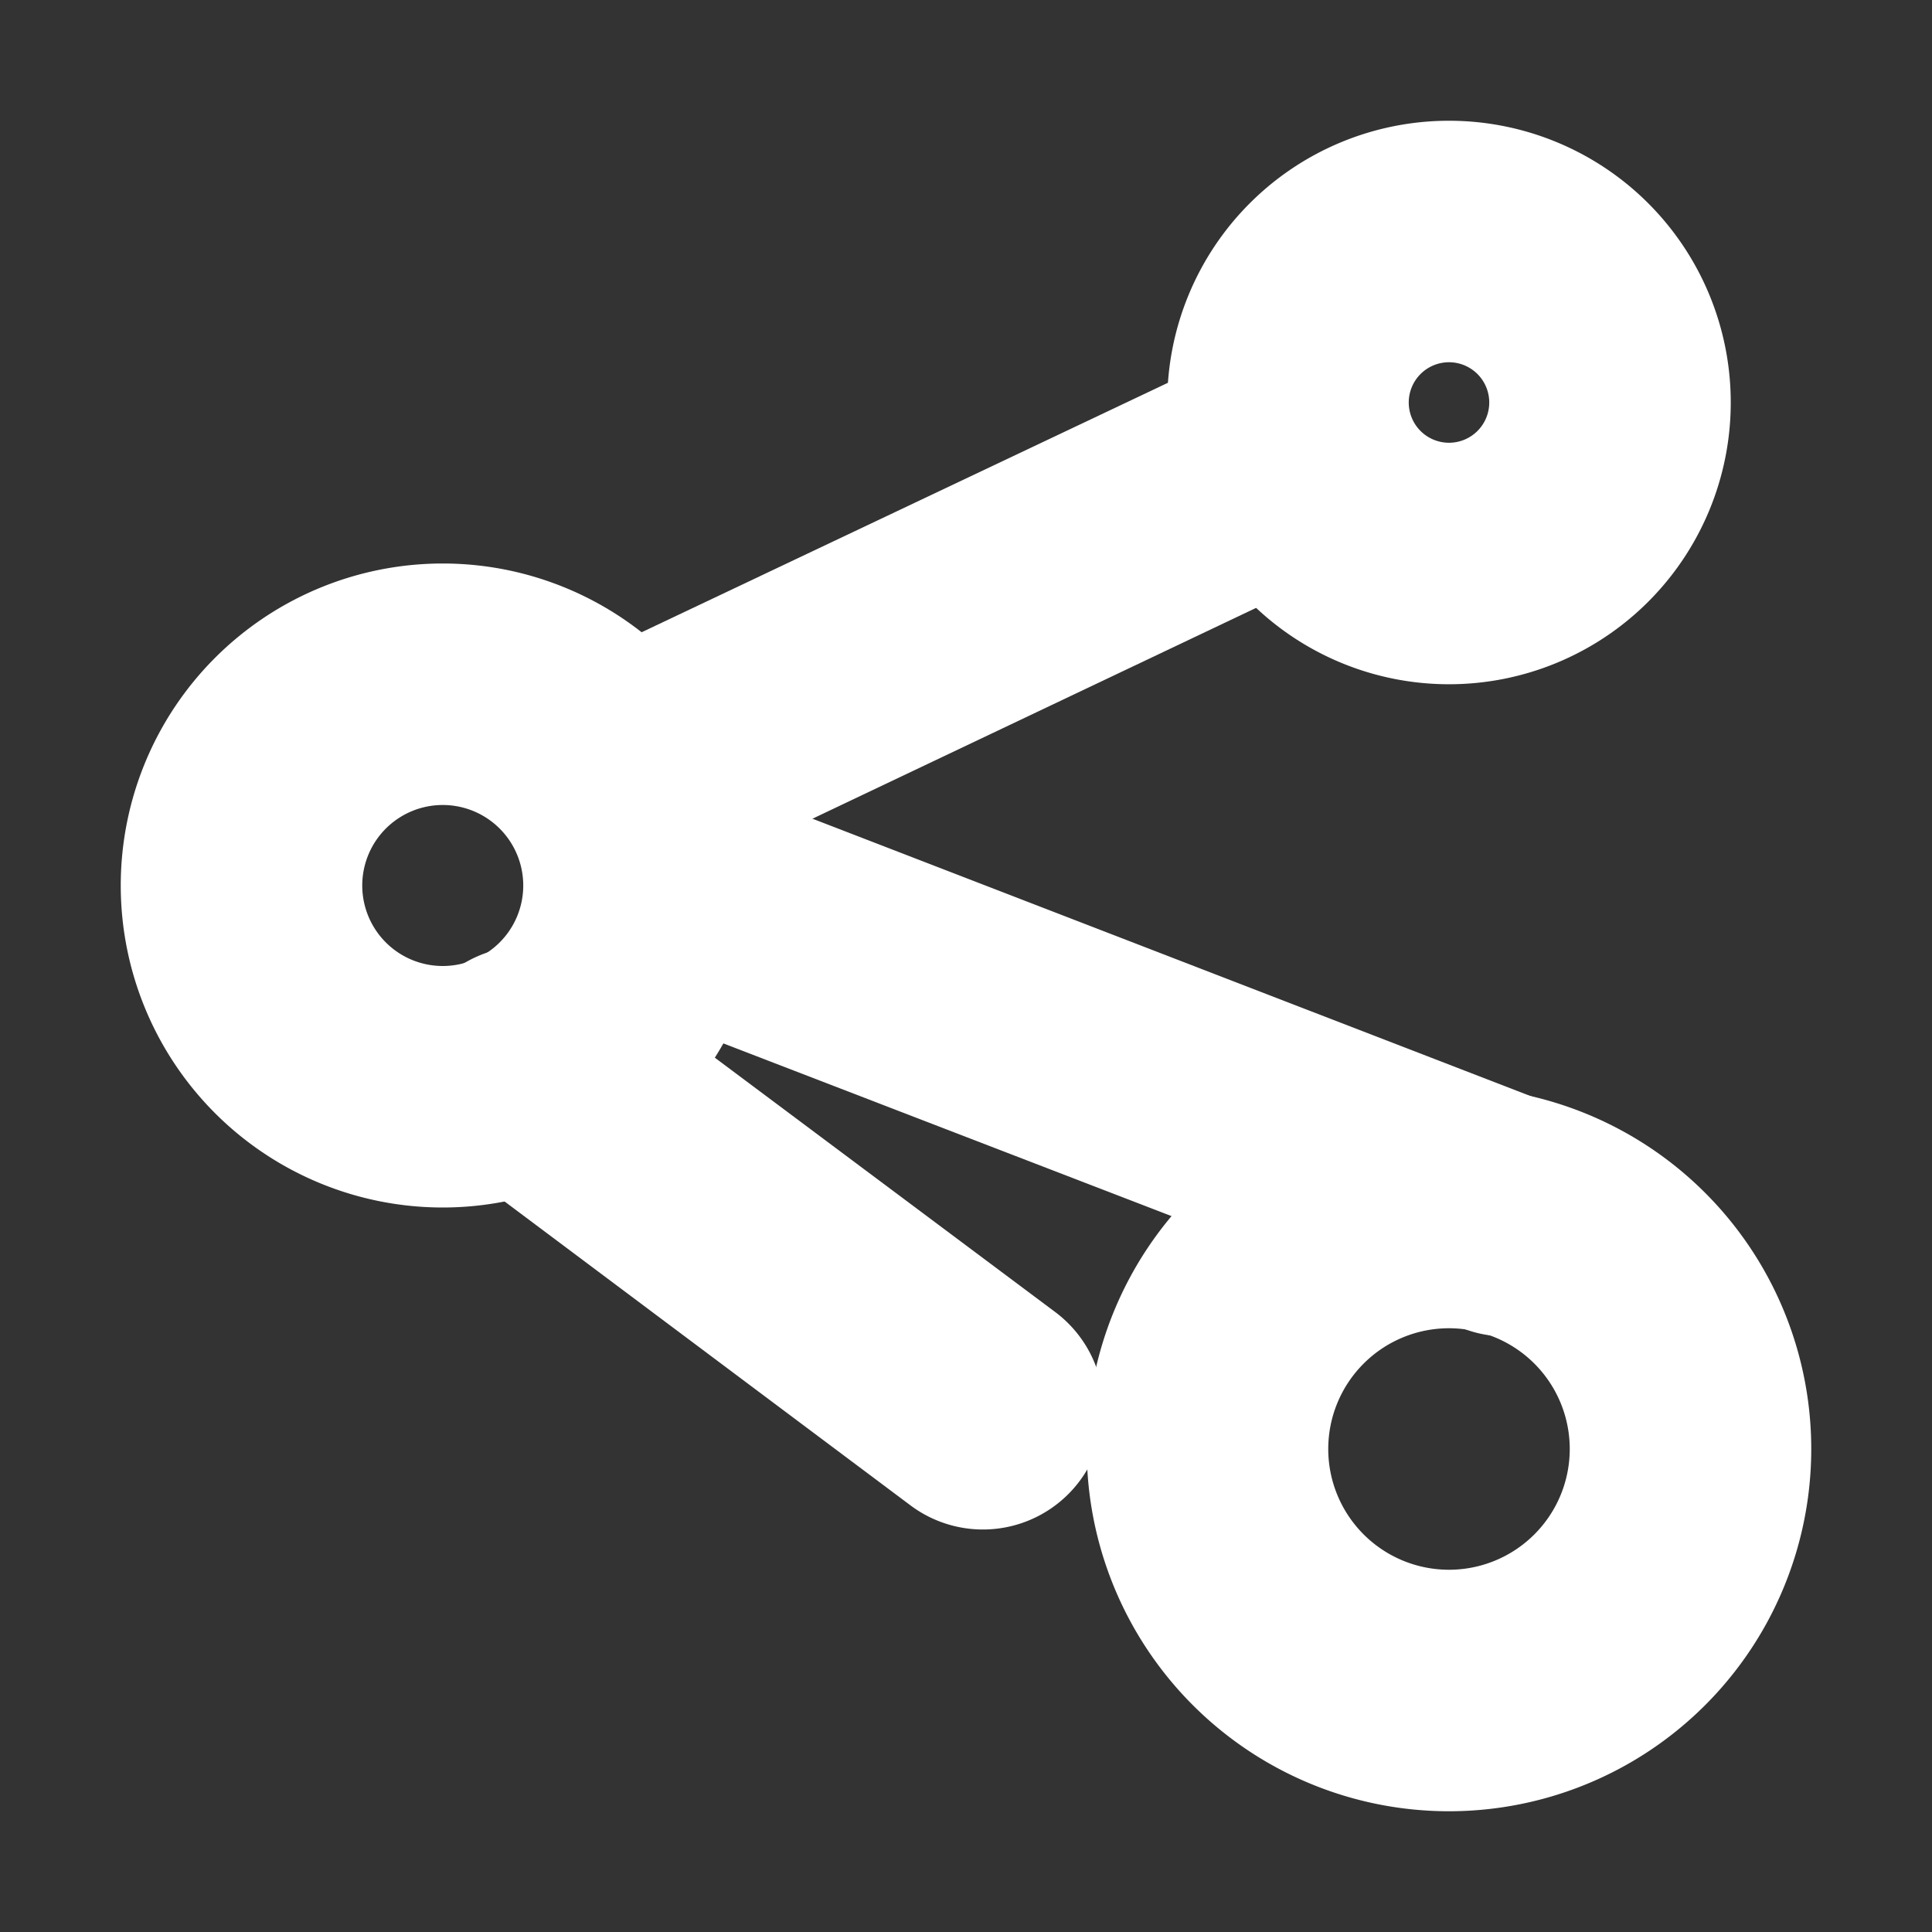
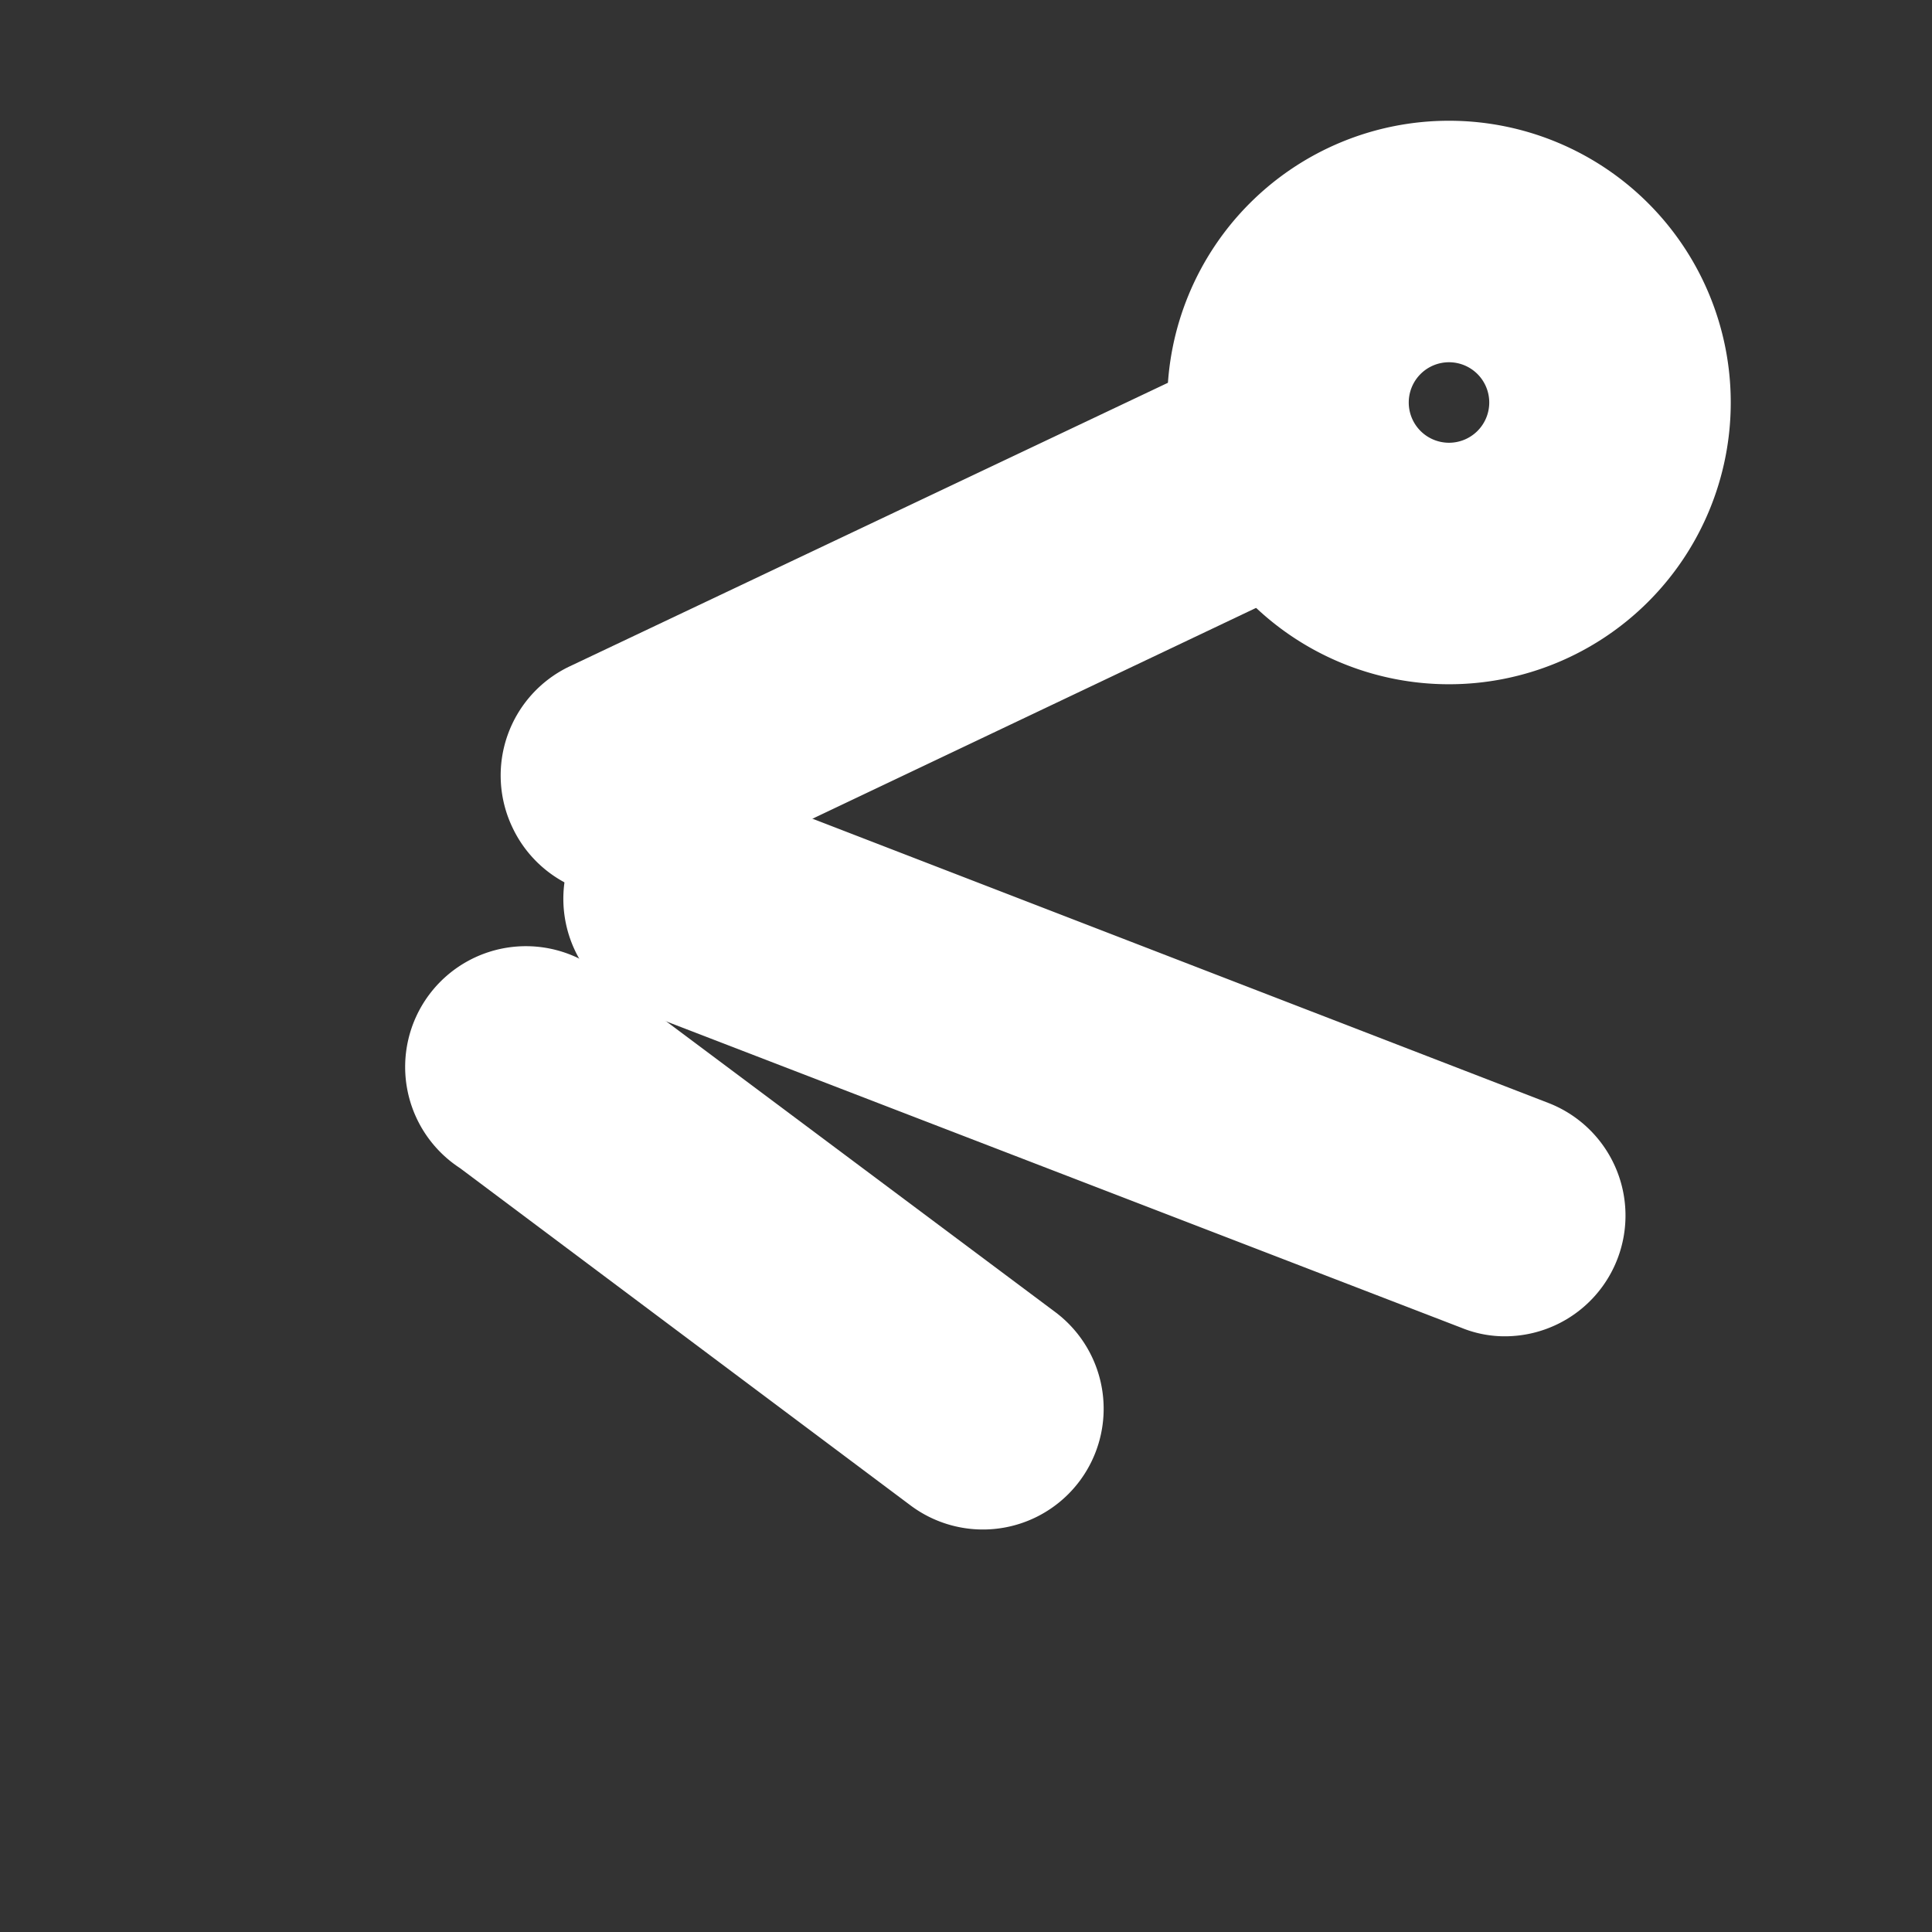
<svg xmlns="http://www.w3.org/2000/svg" width="800px" height="800px" viewBox="0 0 24 24" data-name="025_SCIENCE" id="_025_SCIENCE" fill="#ffffff" stroke="#ffffff">
  <rect x="0" y="0" width="24" height="24" fill="#333333" stroke="none" />
  <g id="SVGRepo_bgCarrier" stroke-width="0" />
  <g id="SVGRepo_tracerCarrier" stroke-linecap="round" stroke-linejoin="round" />
  <g id="SVGRepo_iconCarrier">
    <defs>
      <style>.cls-1{fill:#ffffff;}</style>
    </defs>
    <path class="cls-1" d="M18,8a3,3,0,1,1,3-3A3,3,0,0,1,18,8Zm0-4a1,1,0,1,0,1,1A1,1,0,0,0,18,4Z" />
-     <path class="cls-1" d="M5.5,14.5A3.5,3.5,0,1,1,9,11,3.5,3.5,0,0,1,5.5,14.5Zm0-5A1.5,1.5,0,1,0,7,11,1.5,1.5,0,0,0,5.5,9.5Z" />
-     <path class="cls-1" d="M18,22a4,4,0,1,1,4-4A4,4,0,0,1,18,22Zm0-6a2,2,0,1,0,2,2A2,2,0,0,0,18,16Z" />
    <path class="cls-1" d="M7.73,10.64a1,1,0,0,1-.91-.57,1,1,0,0,1,.47-1.34L15.37,4.9a1,1,0,0,1,.86,1.8L8.15,10.54A.9.9,0,0,1,7.73,10.64Z" />
    <path class="cls-1" d="M18.7,16.1a.92.92,0,0,1-.36-.07L8.14,12.1a1,1,0,0,1,.72-1.87l10.2,3.94a1,1,0,0,1-.36,1.93Z" />
    <path class="cls-1" d="M12.21,18.5a1,1,0,0,1-.6-.2L6,14.1a1,1,0,1,1,1.19-1.6l5.62,4.2a1,1,0,0,1,.2,1.4A1,1,0,0,1,12.21,18.5Z" />
  </g>
</svg>